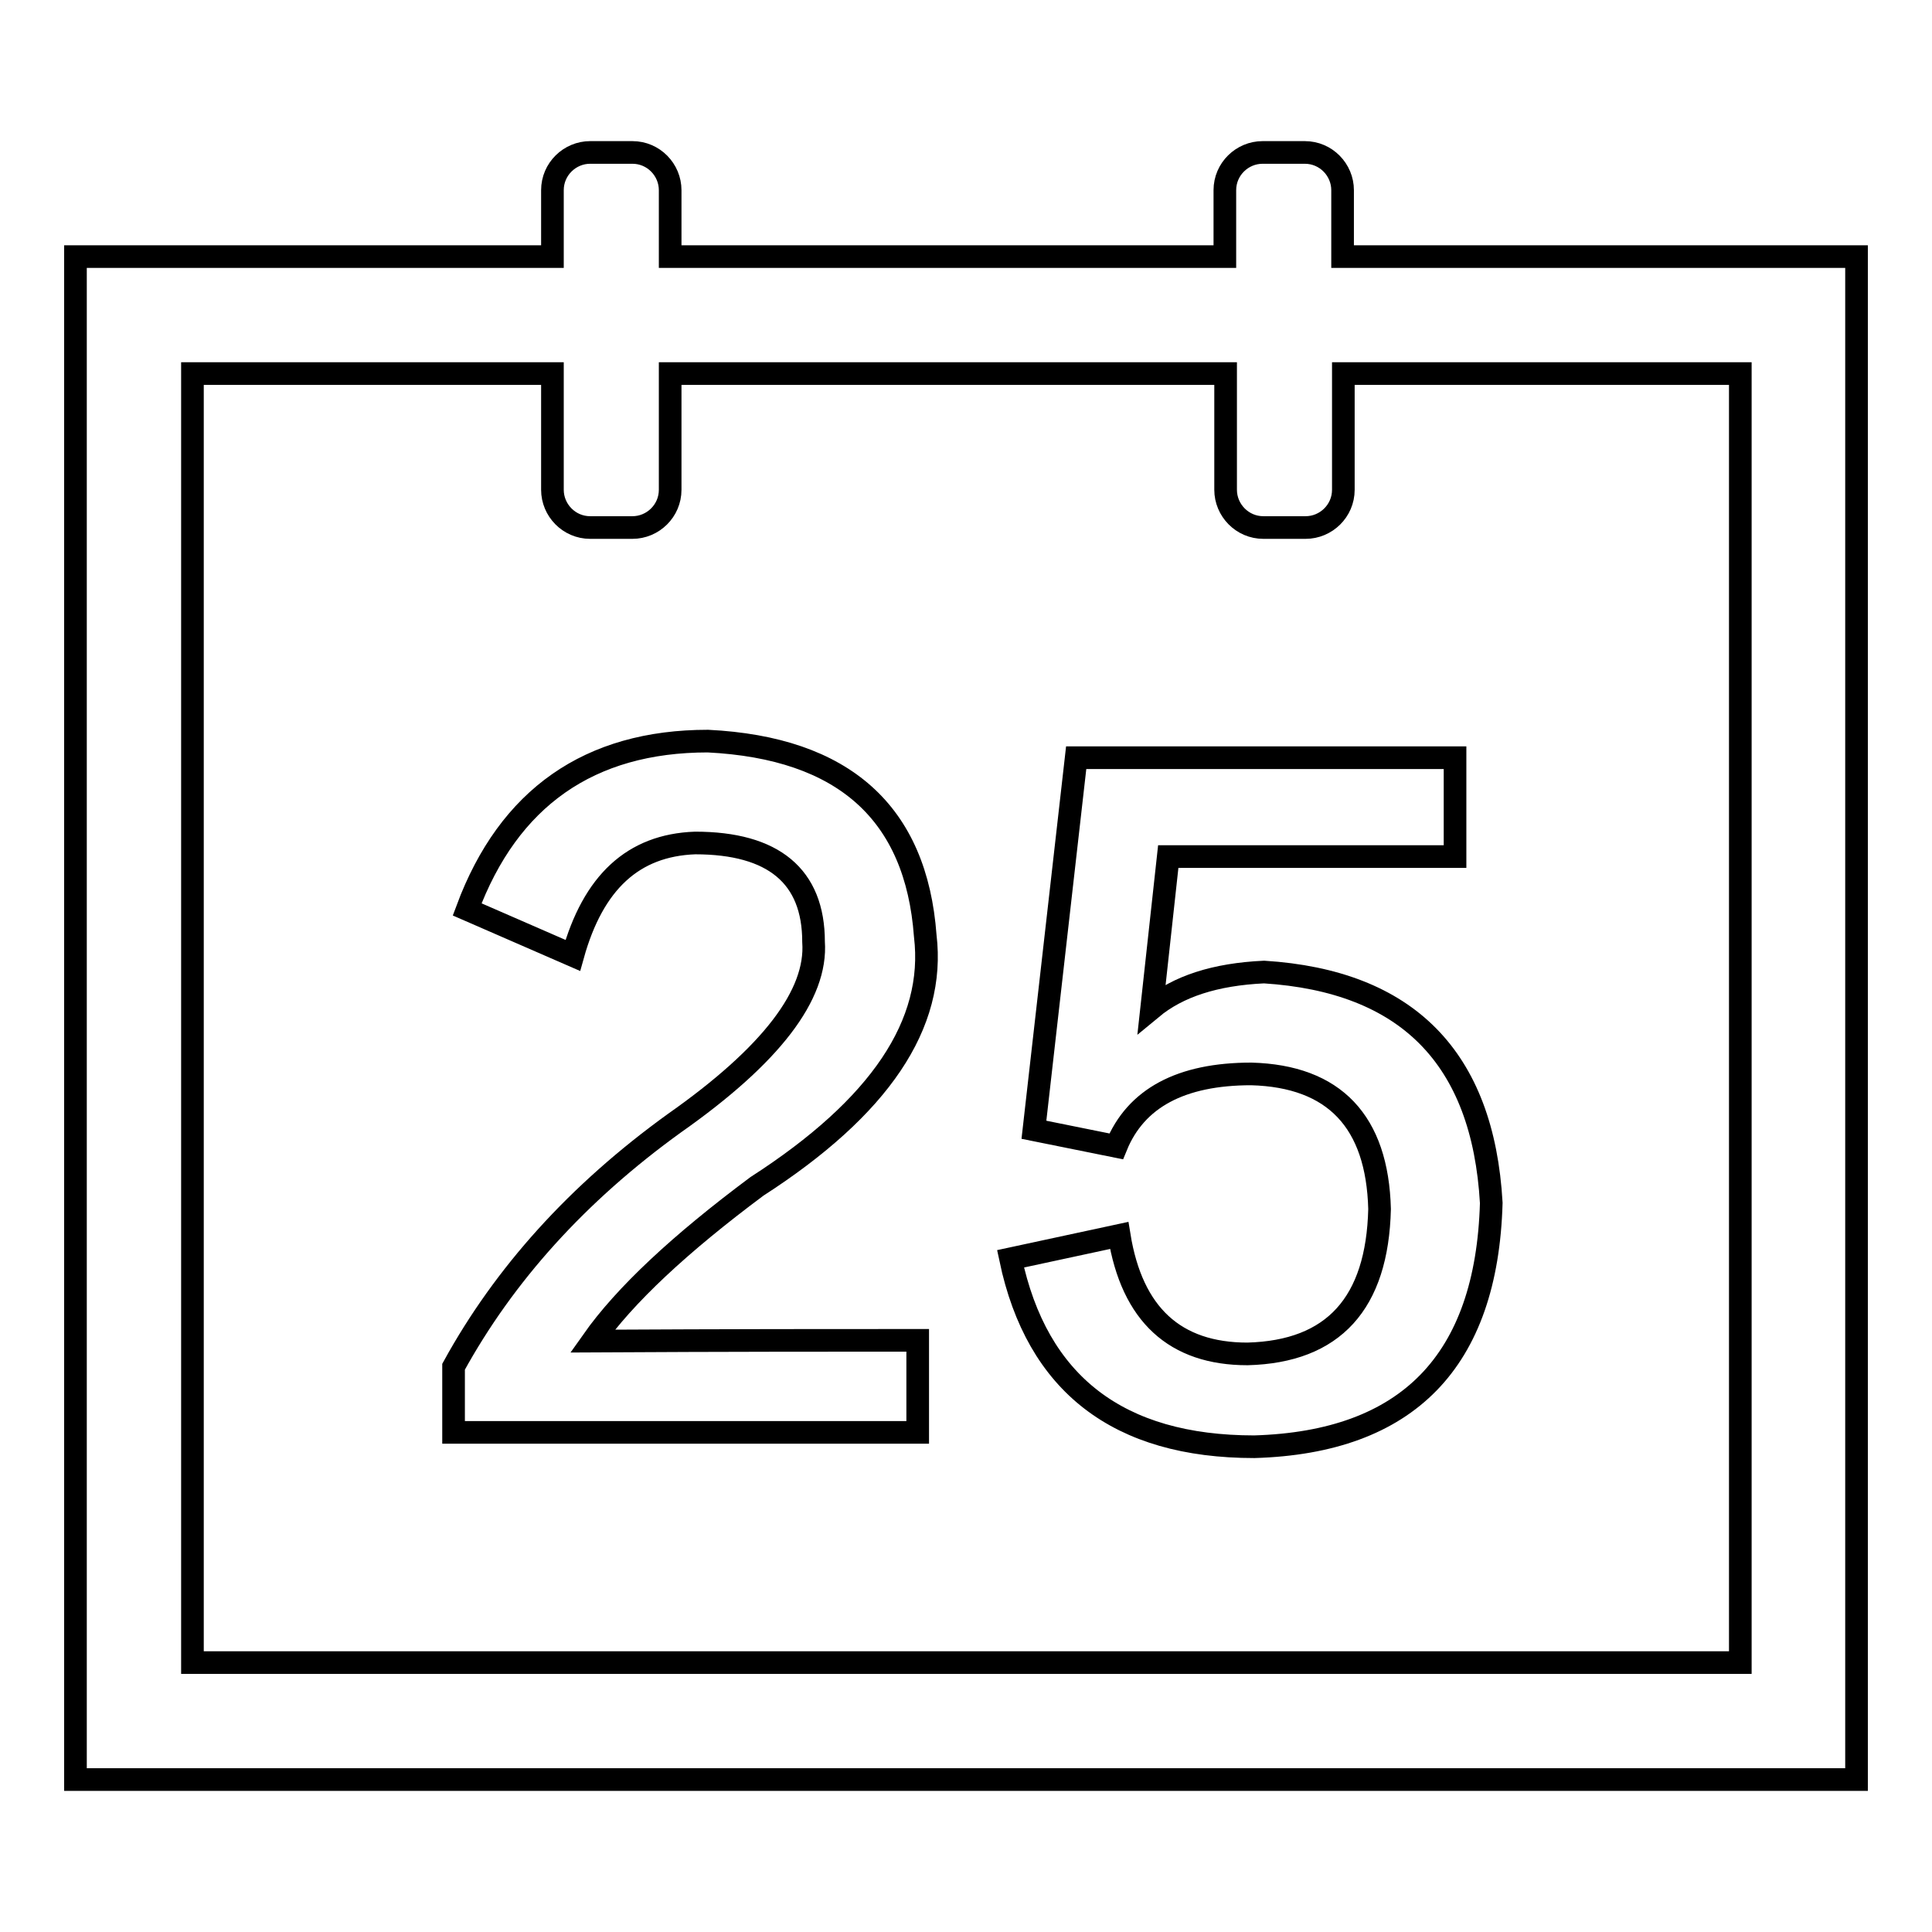
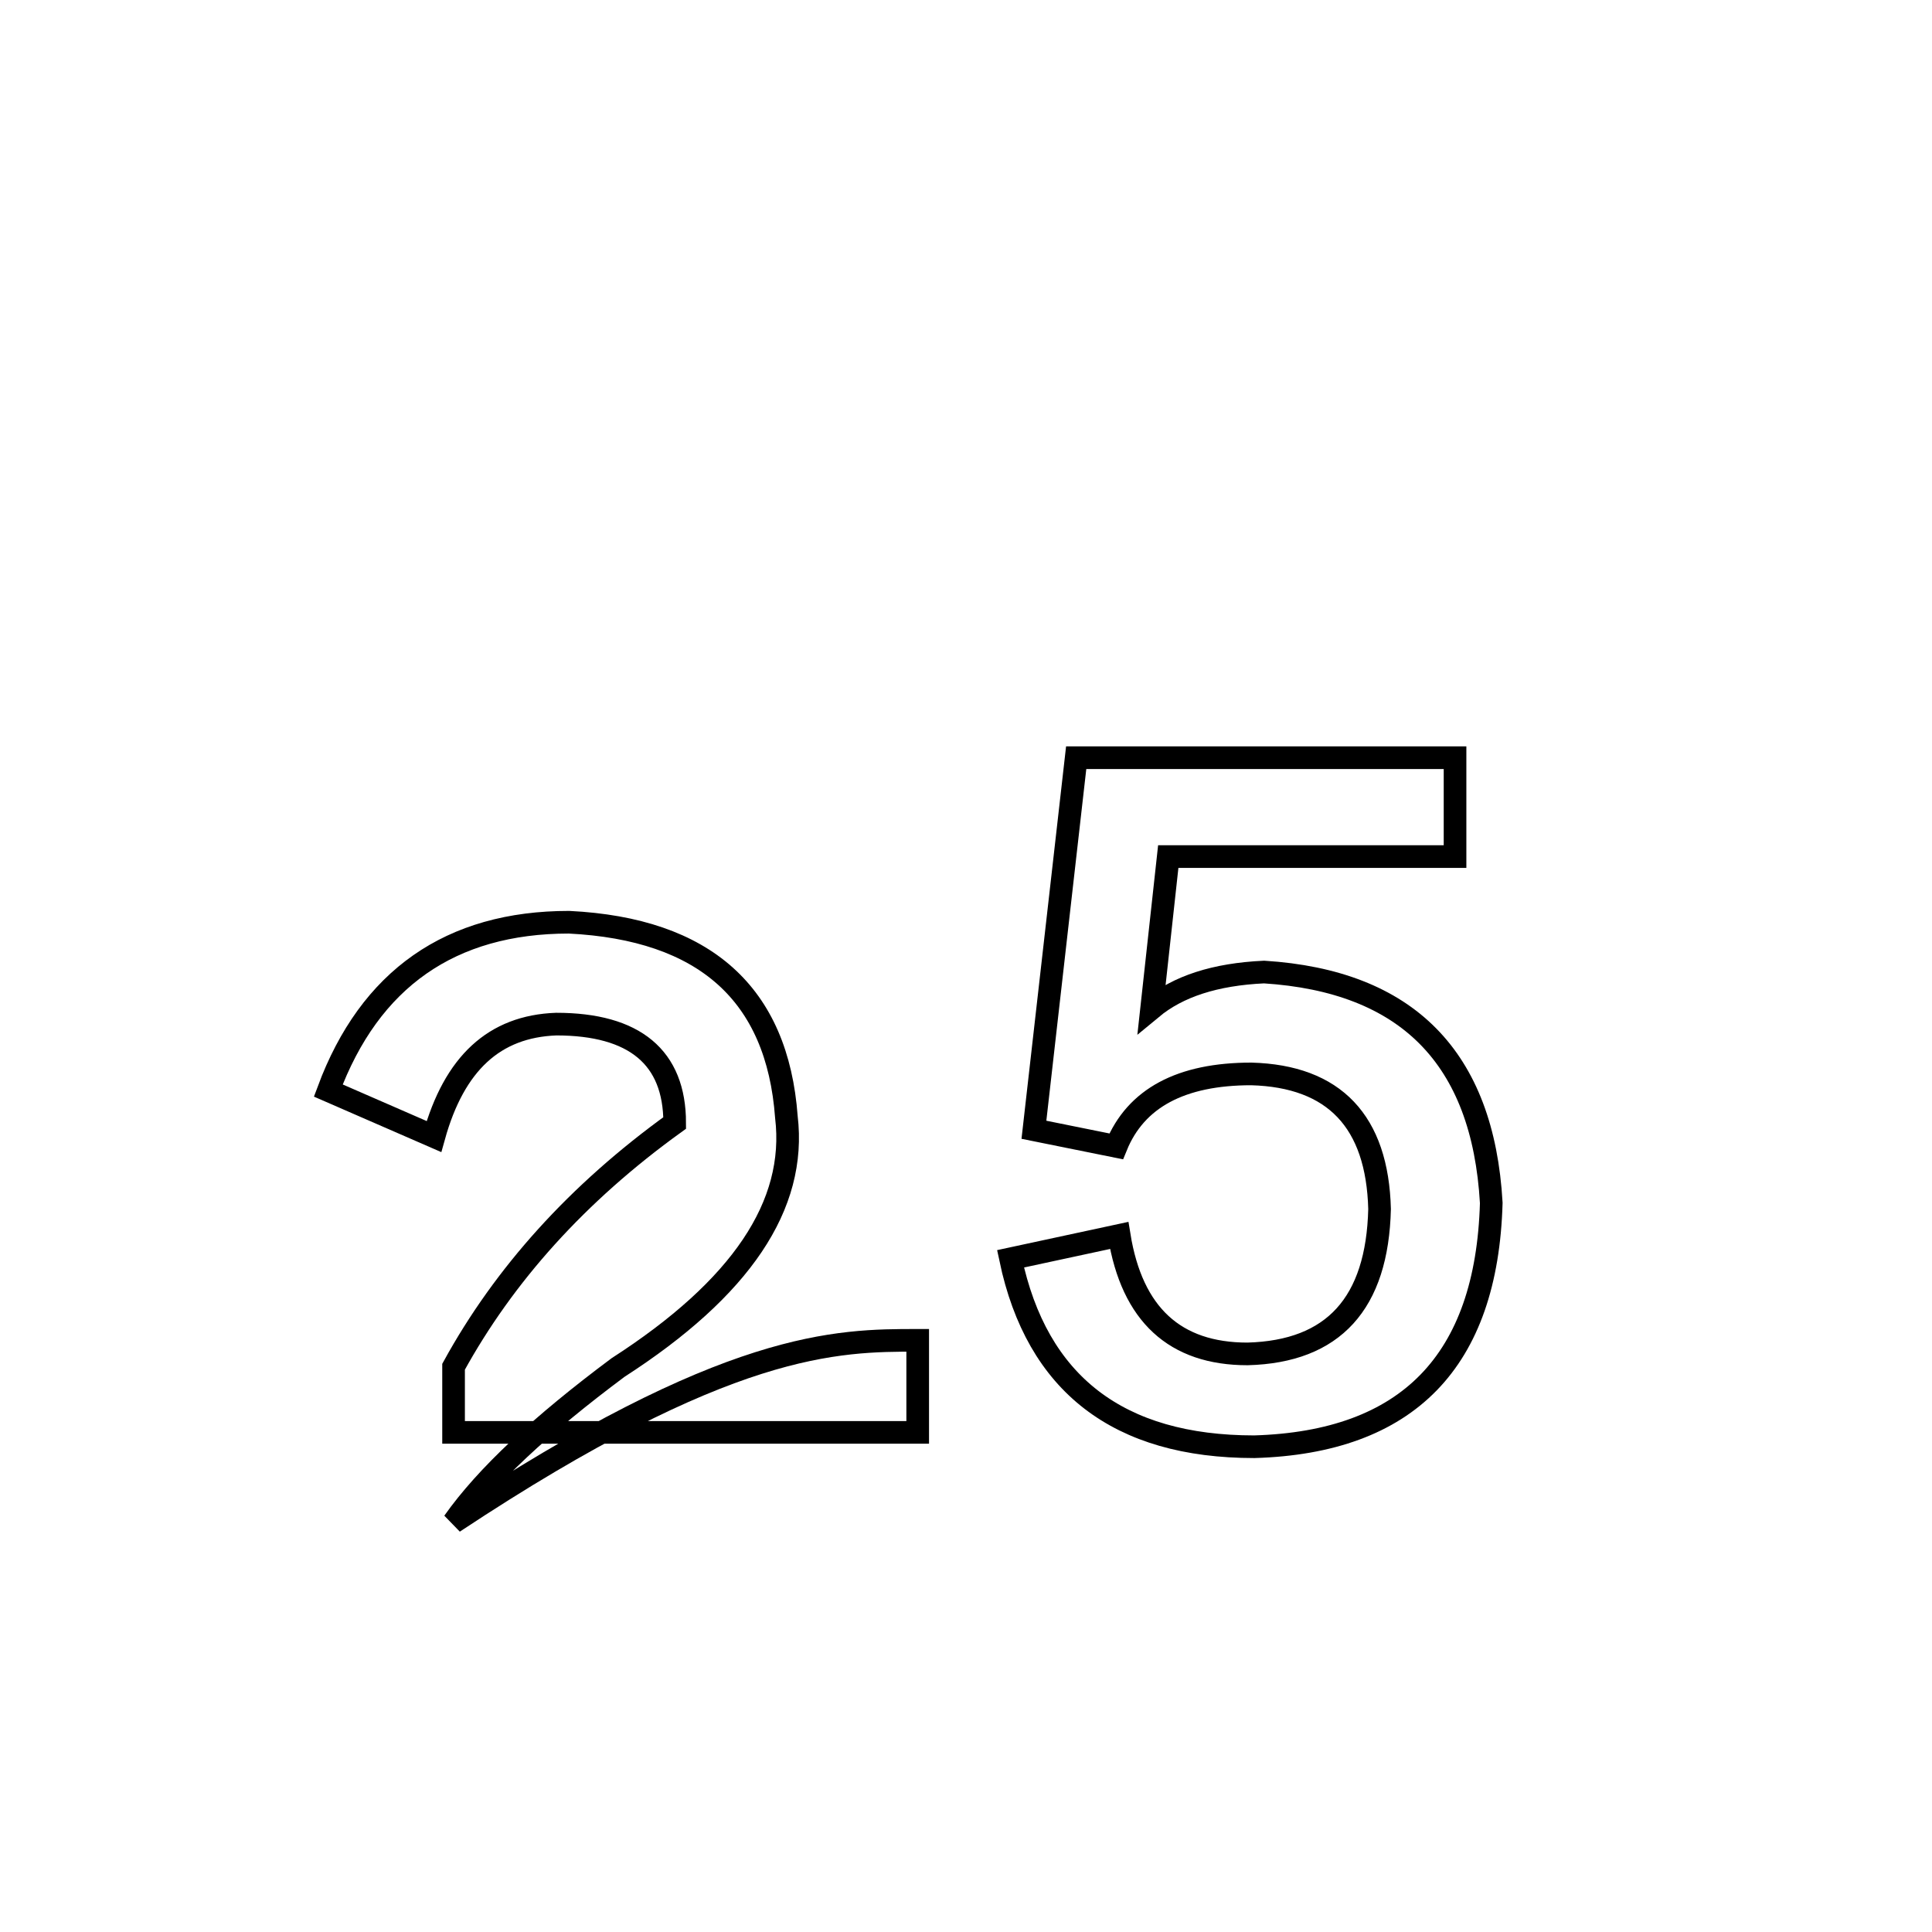
<svg xmlns="http://www.w3.org/2000/svg" version="1.1" x="0px" y="0px" viewBox="0 0 256 256" enable-background="new 0 0 256 256" xml:space="preserve">
  <g>
    <g>
-       <path stroke-width="3" fill-opacity="0" stroke="#000000" d="M121.6,177.6v12.2H60.1v-8.7c6.7-12.2,16.4-23,29.3-32.3c12.8-9,18.9-17,18.4-24c0-8.7-5.3-13.1-15.7-13.1c-8.2,0.3-13.5,5.2-16.2,14.9l-14-6.1c5.5-14.8,16.2-22.3,31.9-22.3c18,0.9,27.6,9.5,28.8,25.8c1.4,11.7-6,22.7-22.3,33.2c-10.2,7.6-17.5,14.4-21.8,20.5C96.5,177.6,110.9,177.6,121.6,177.6z" />
+       <path stroke-width="3" fill-opacity="0" stroke="#000000" d="M121.6,177.6v12.2H60.1v-8.7c6.7-12.2,16.4-23,29.3-32.3c0-8.7-5.3-13.1-15.7-13.1c-8.2,0.3-13.5,5.2-16.2,14.9l-14-6.1c5.5-14.8,16.2-22.3,31.9-22.3c18,0.9,27.6,9.5,28.8,25.8c1.4,11.7-6,22.7-22.3,33.2c-10.2,7.6-17.5,14.4-21.8,20.5C96.5,177.6,110.9,177.6,121.6,177.6z" />
      <path stroke-width="3" fill-opacity="0" stroke="#000000" d="M142.6,100.4h50.2v13.1h-38l-2.2,20.1c3.5-2.9,8.4-4.5,14.9-4.8c18.9,1.2,29,11.3,30.1,30.6c-0.6,21-11.1,31.7-31.4,32.3c-18,0-28.8-8.3-32.3-24.9l14.4-3.1c1.7,10.5,7.4,15.7,17,15.7c11.4-0.3,17.2-6.7,17.5-19.2c-0.3-11.6-6-17.6-17-17.9c-9.3,0-15.3,3.2-17.9,9.6l-10.9-2.2L142.6,100.4z" />
-       <path stroke-width="3" fill-opacity="0" stroke="#000000" d="M177.9,34v-8.8c0-2.7-2.2-5-5-5h-5.6c-2.7,0-5,2.2-5,5V34H88.8v-8.8c0-2.7-2.2-5-5-5h-5.6c-2.7,0-5,2.2-5,5V34H10v201.8h236V34H177.9z M230.5,220.3H25.5V49.5h47.7v15.4c0,2.7,2.2,5,5,5h5.6c2.7,0,5-2.2,5-5V49.5h73.6v15.4c0,2.7,2.2,5,5,5h5.6c2.7,0,5-2.2,5-5V49.5h52.6V220.3L230.5,220.3z" />
    </g>
  </g>
</svg>